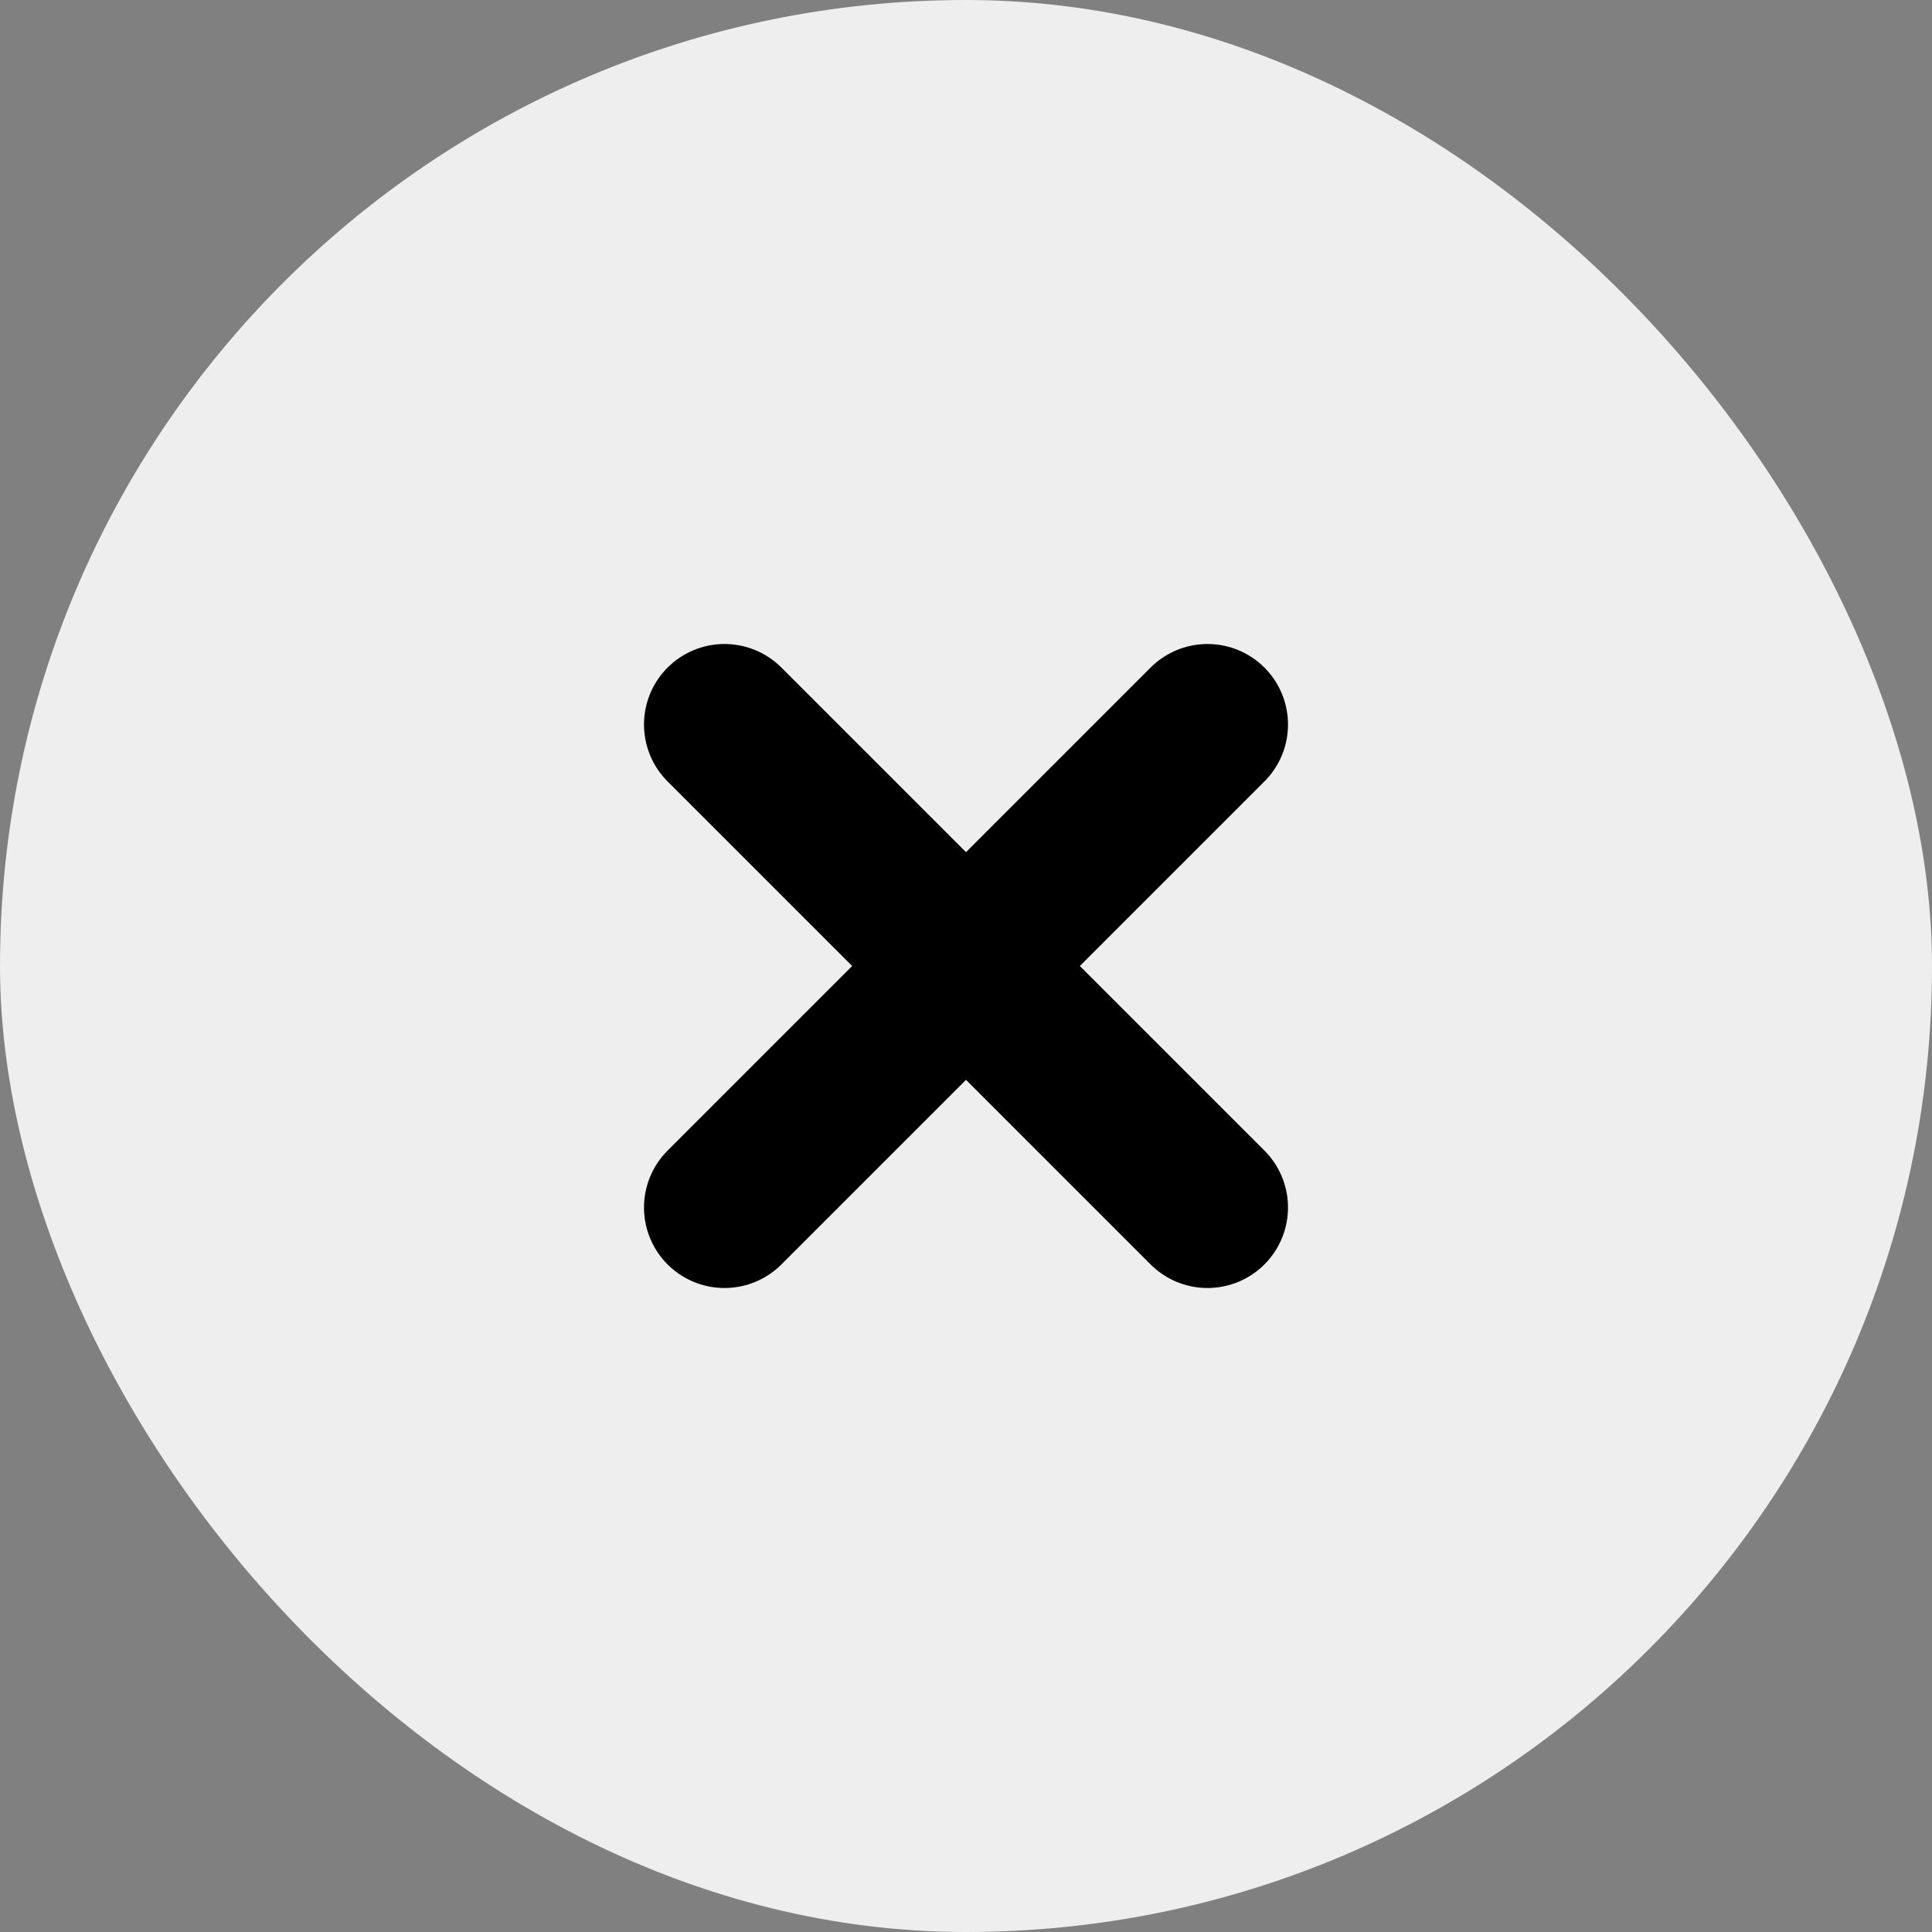
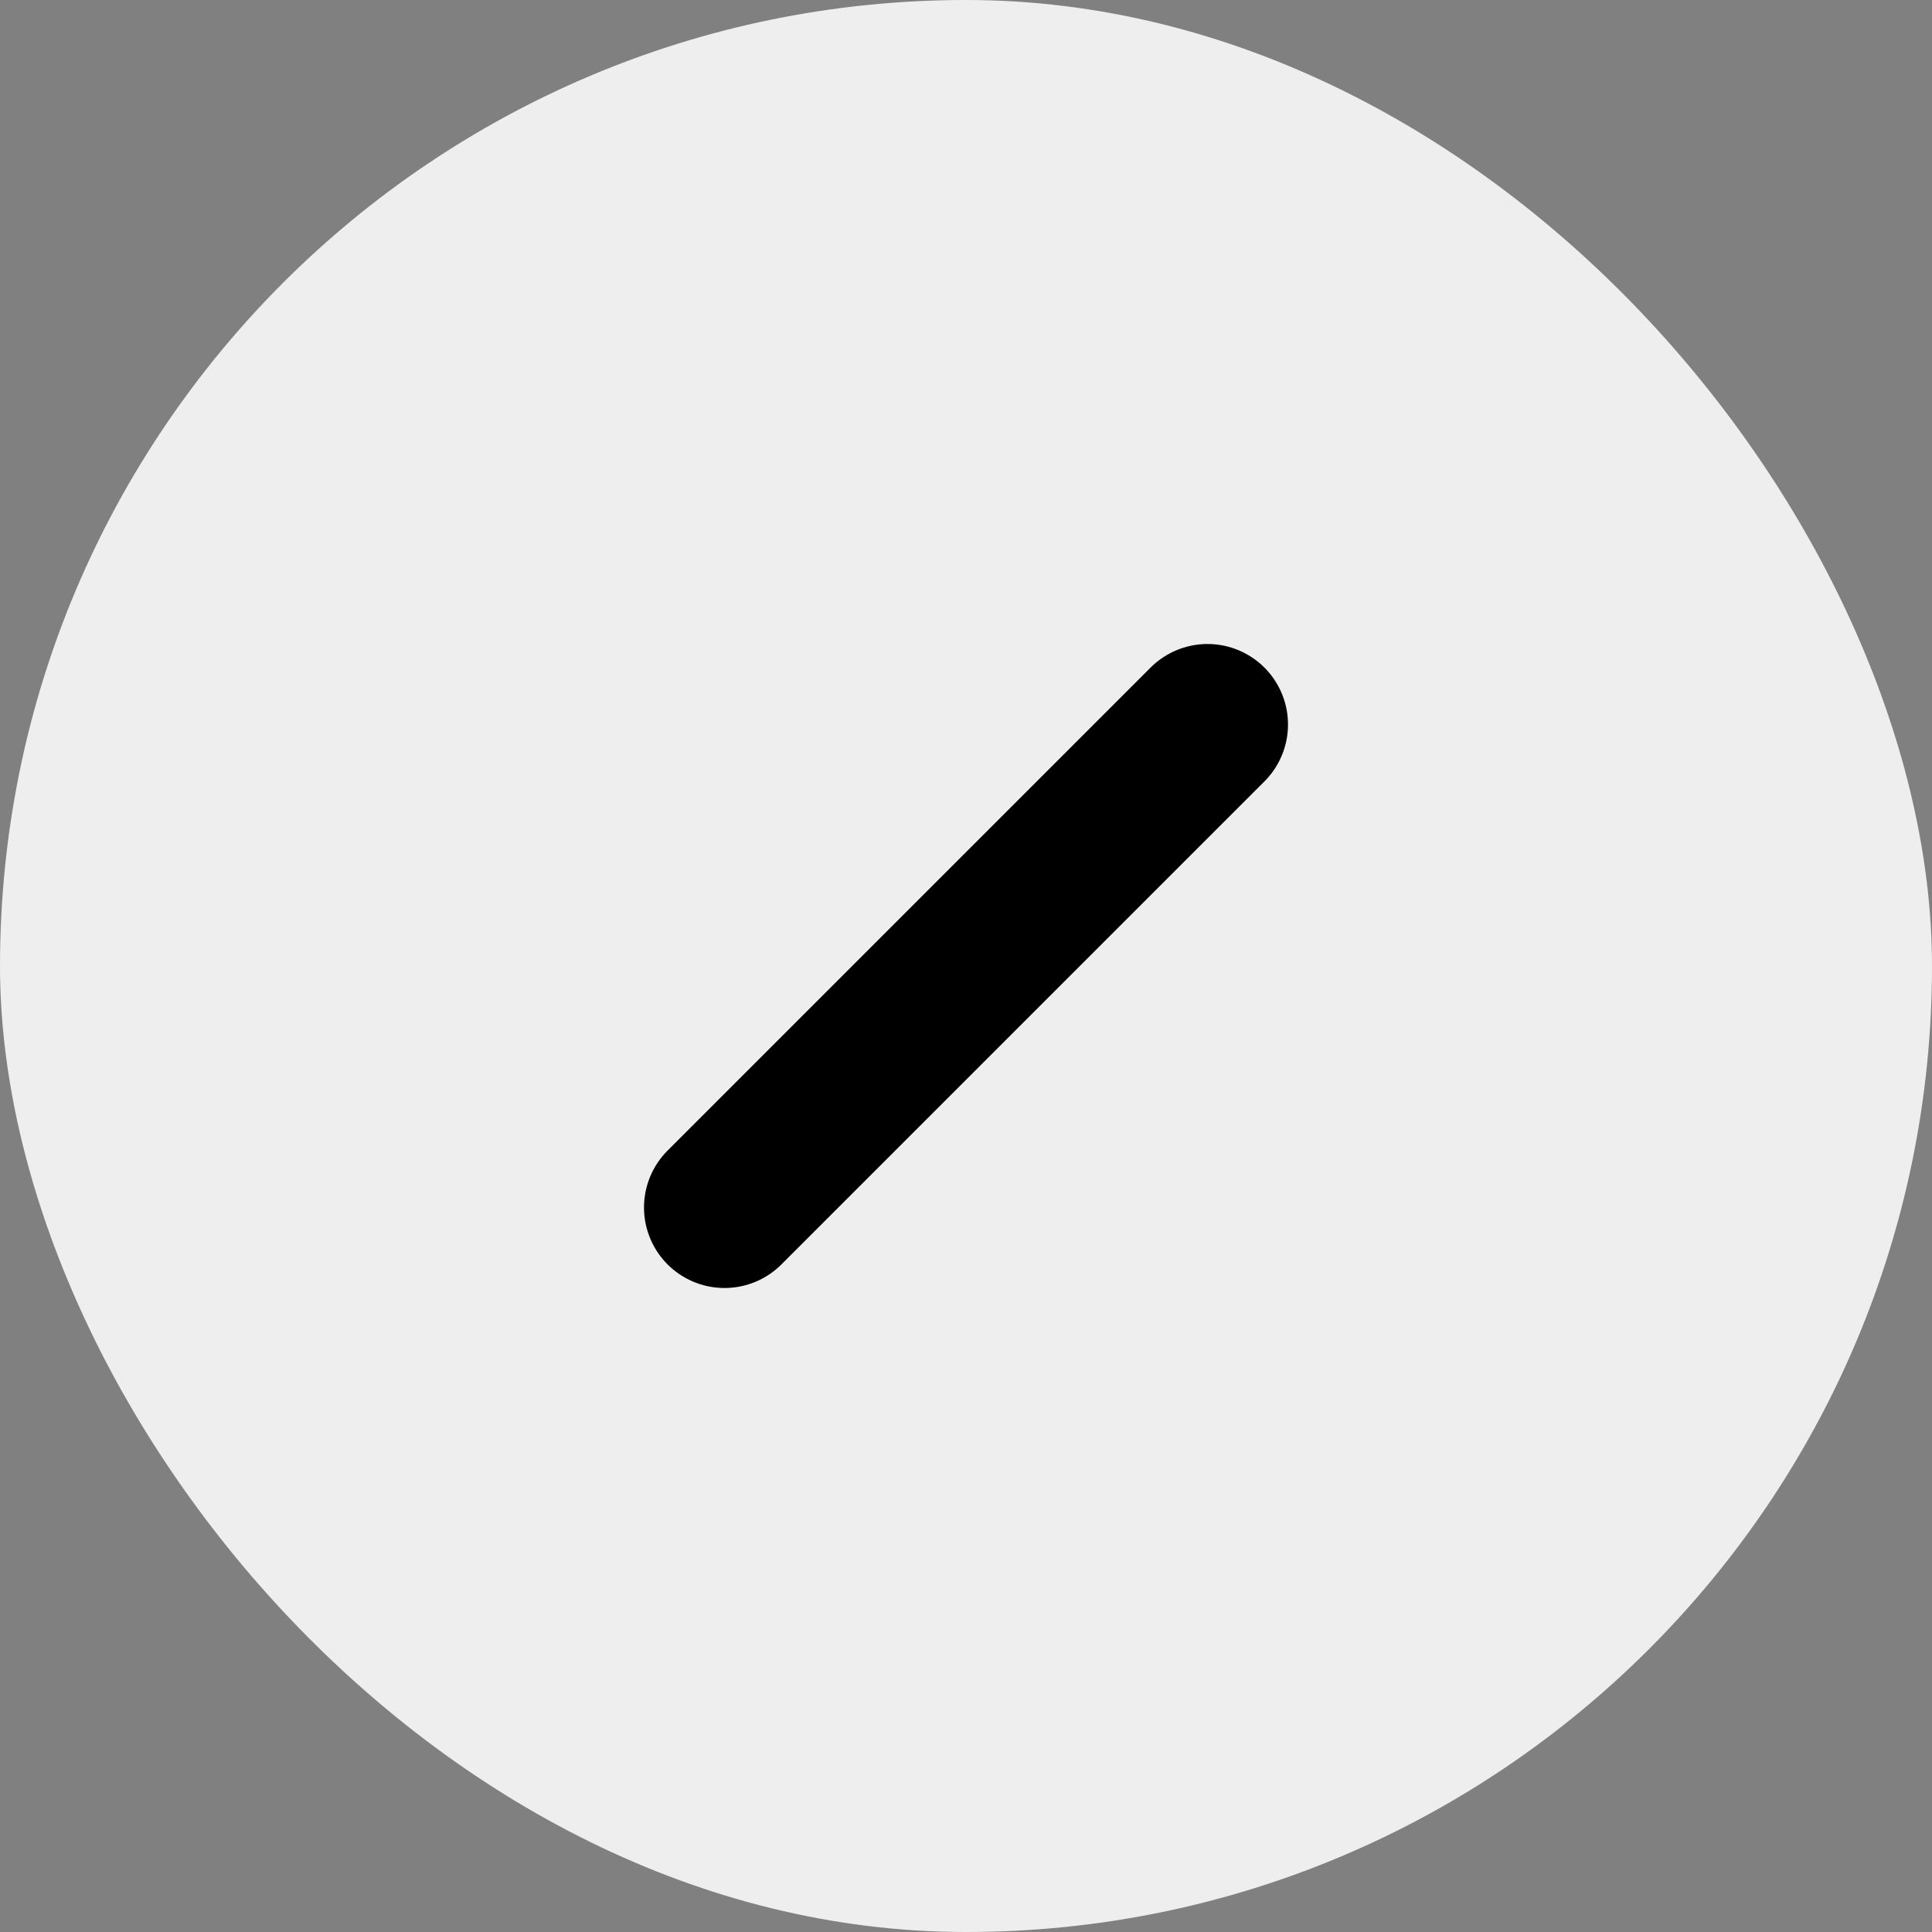
<svg xmlns="http://www.w3.org/2000/svg" width="24" height="24" viewBox="0 0 24 24" fill="none">
  <rect x="0" y="0" width="24" height="24" fill="#808080" stroke="none" />
  <rect width="24" height="24" rx="12" fill="#EEEEEE" />
-   <path d="M9 9L15 15" stroke="black" stroke-width="2" stroke-linecap="round" />
  <path d="M15 9L9 15" stroke="black" stroke-width="2" stroke-linecap="round" />
</svg>